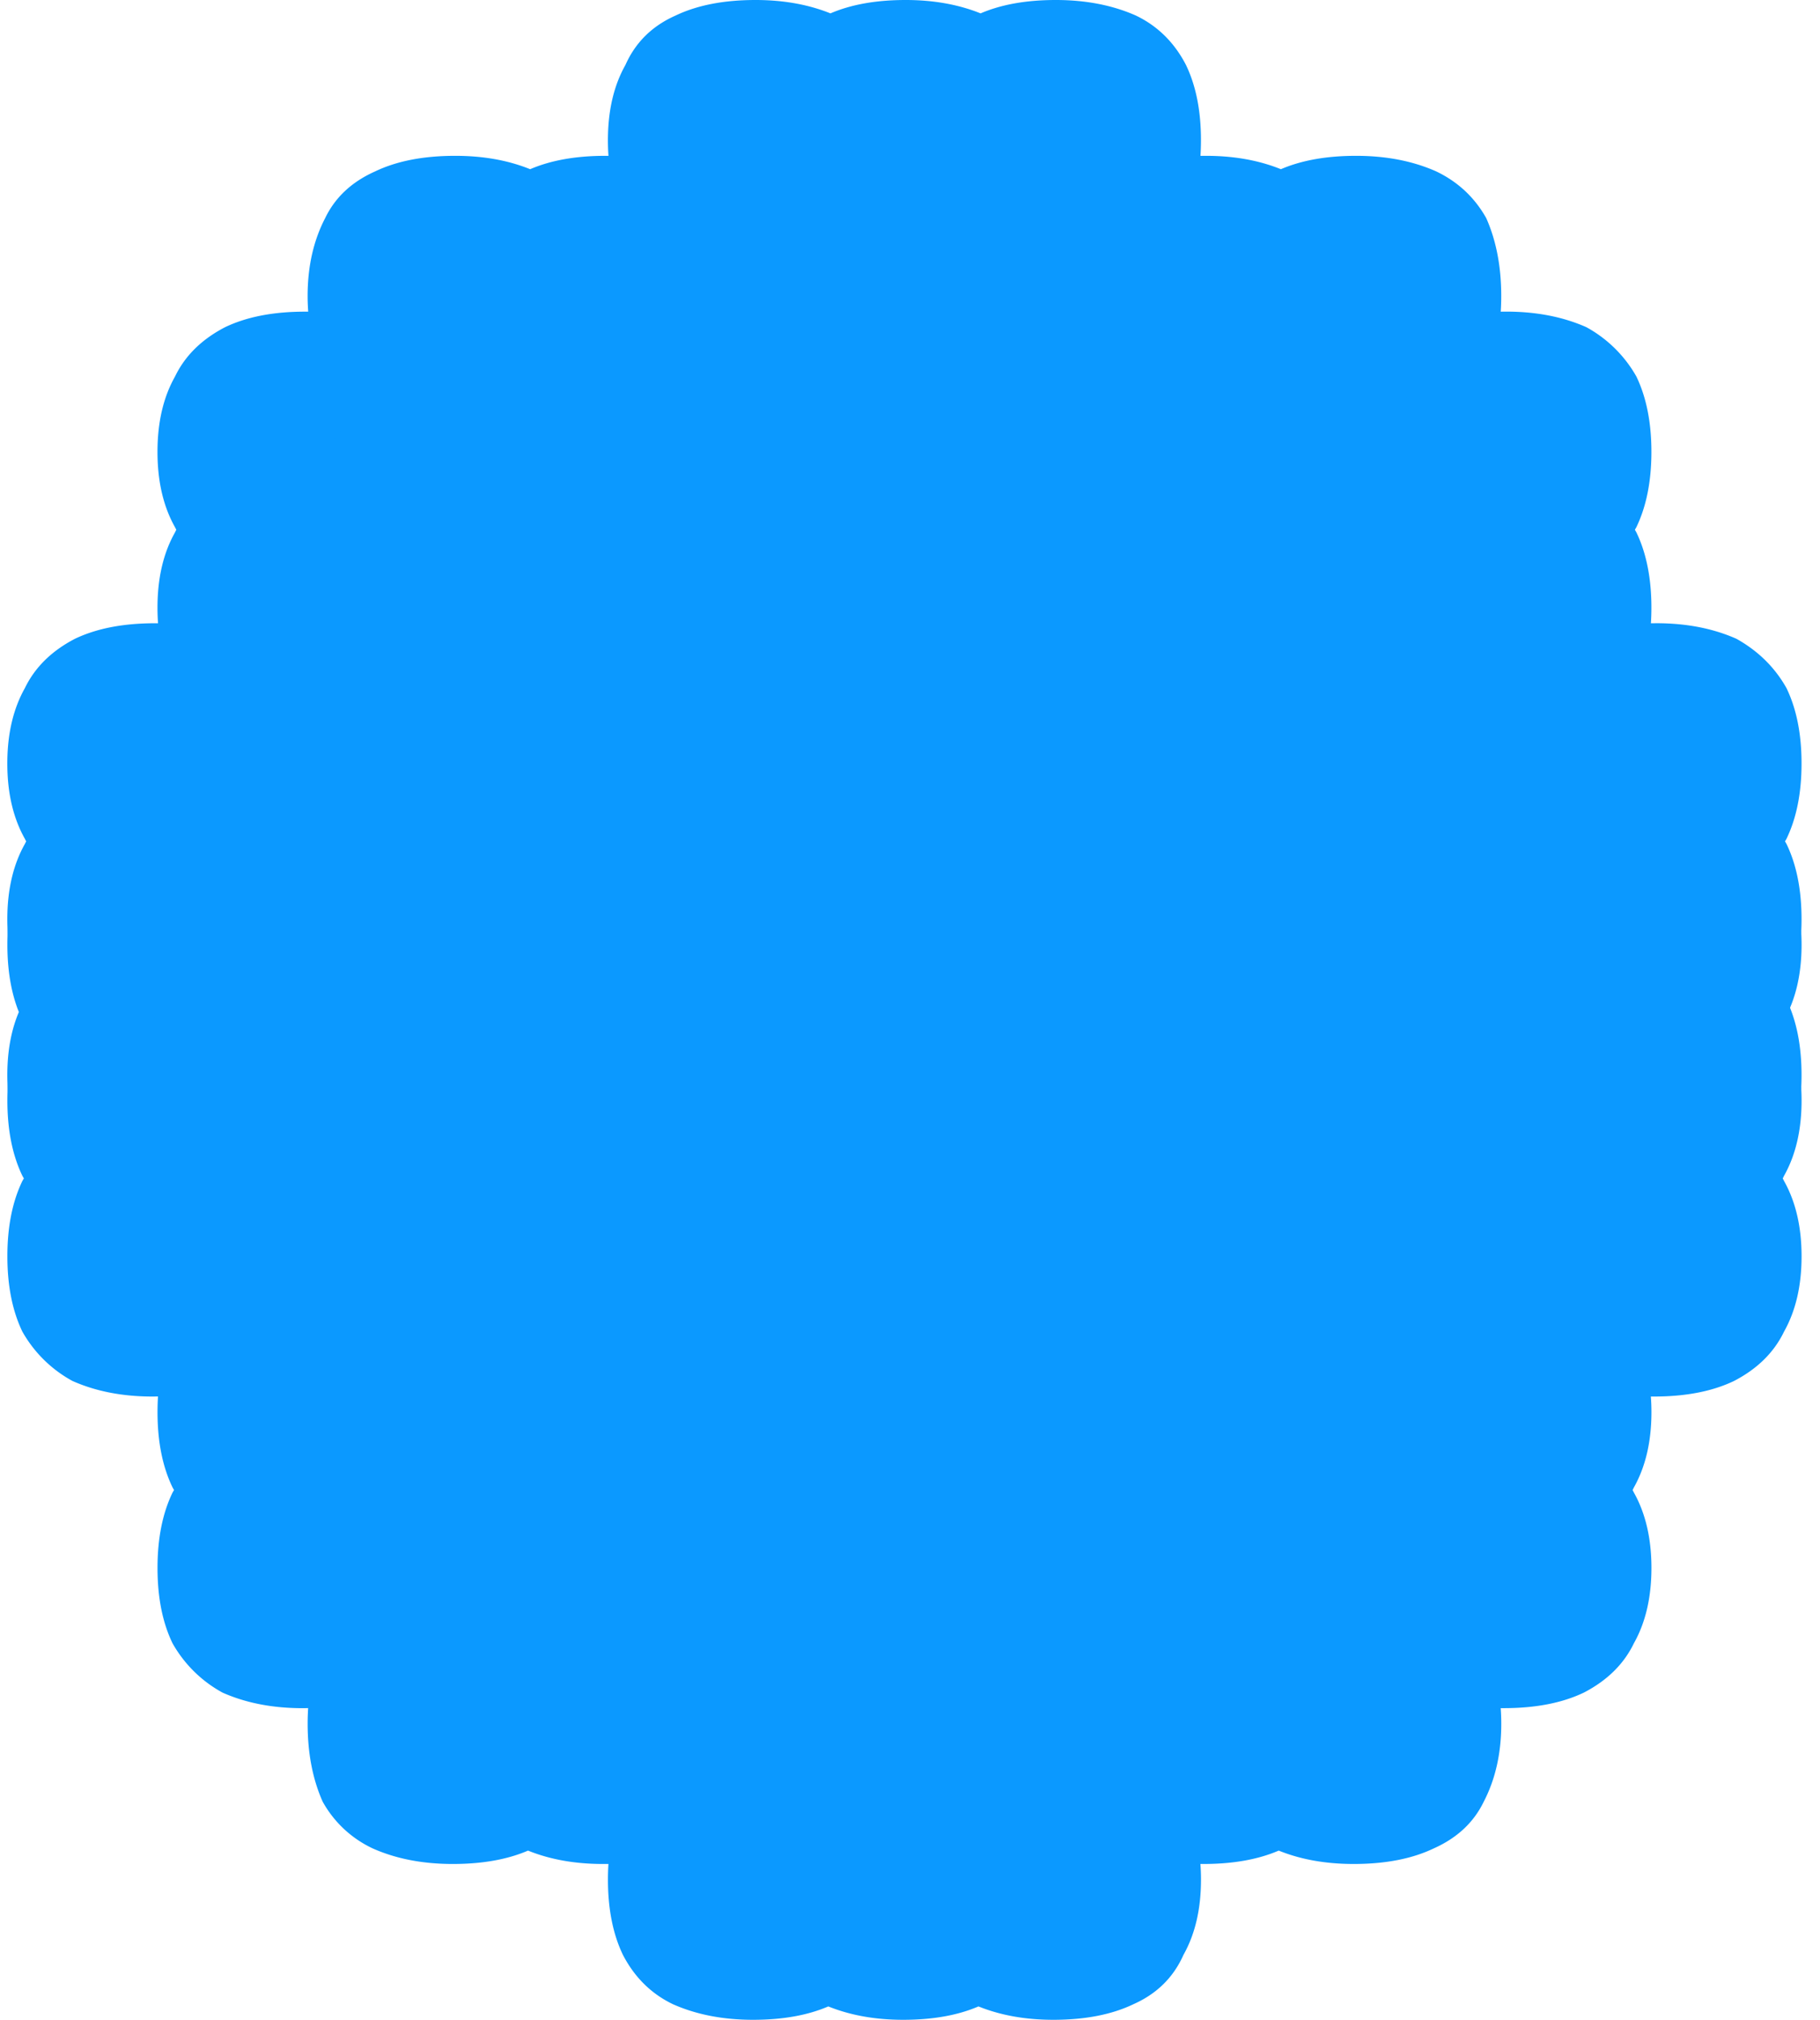
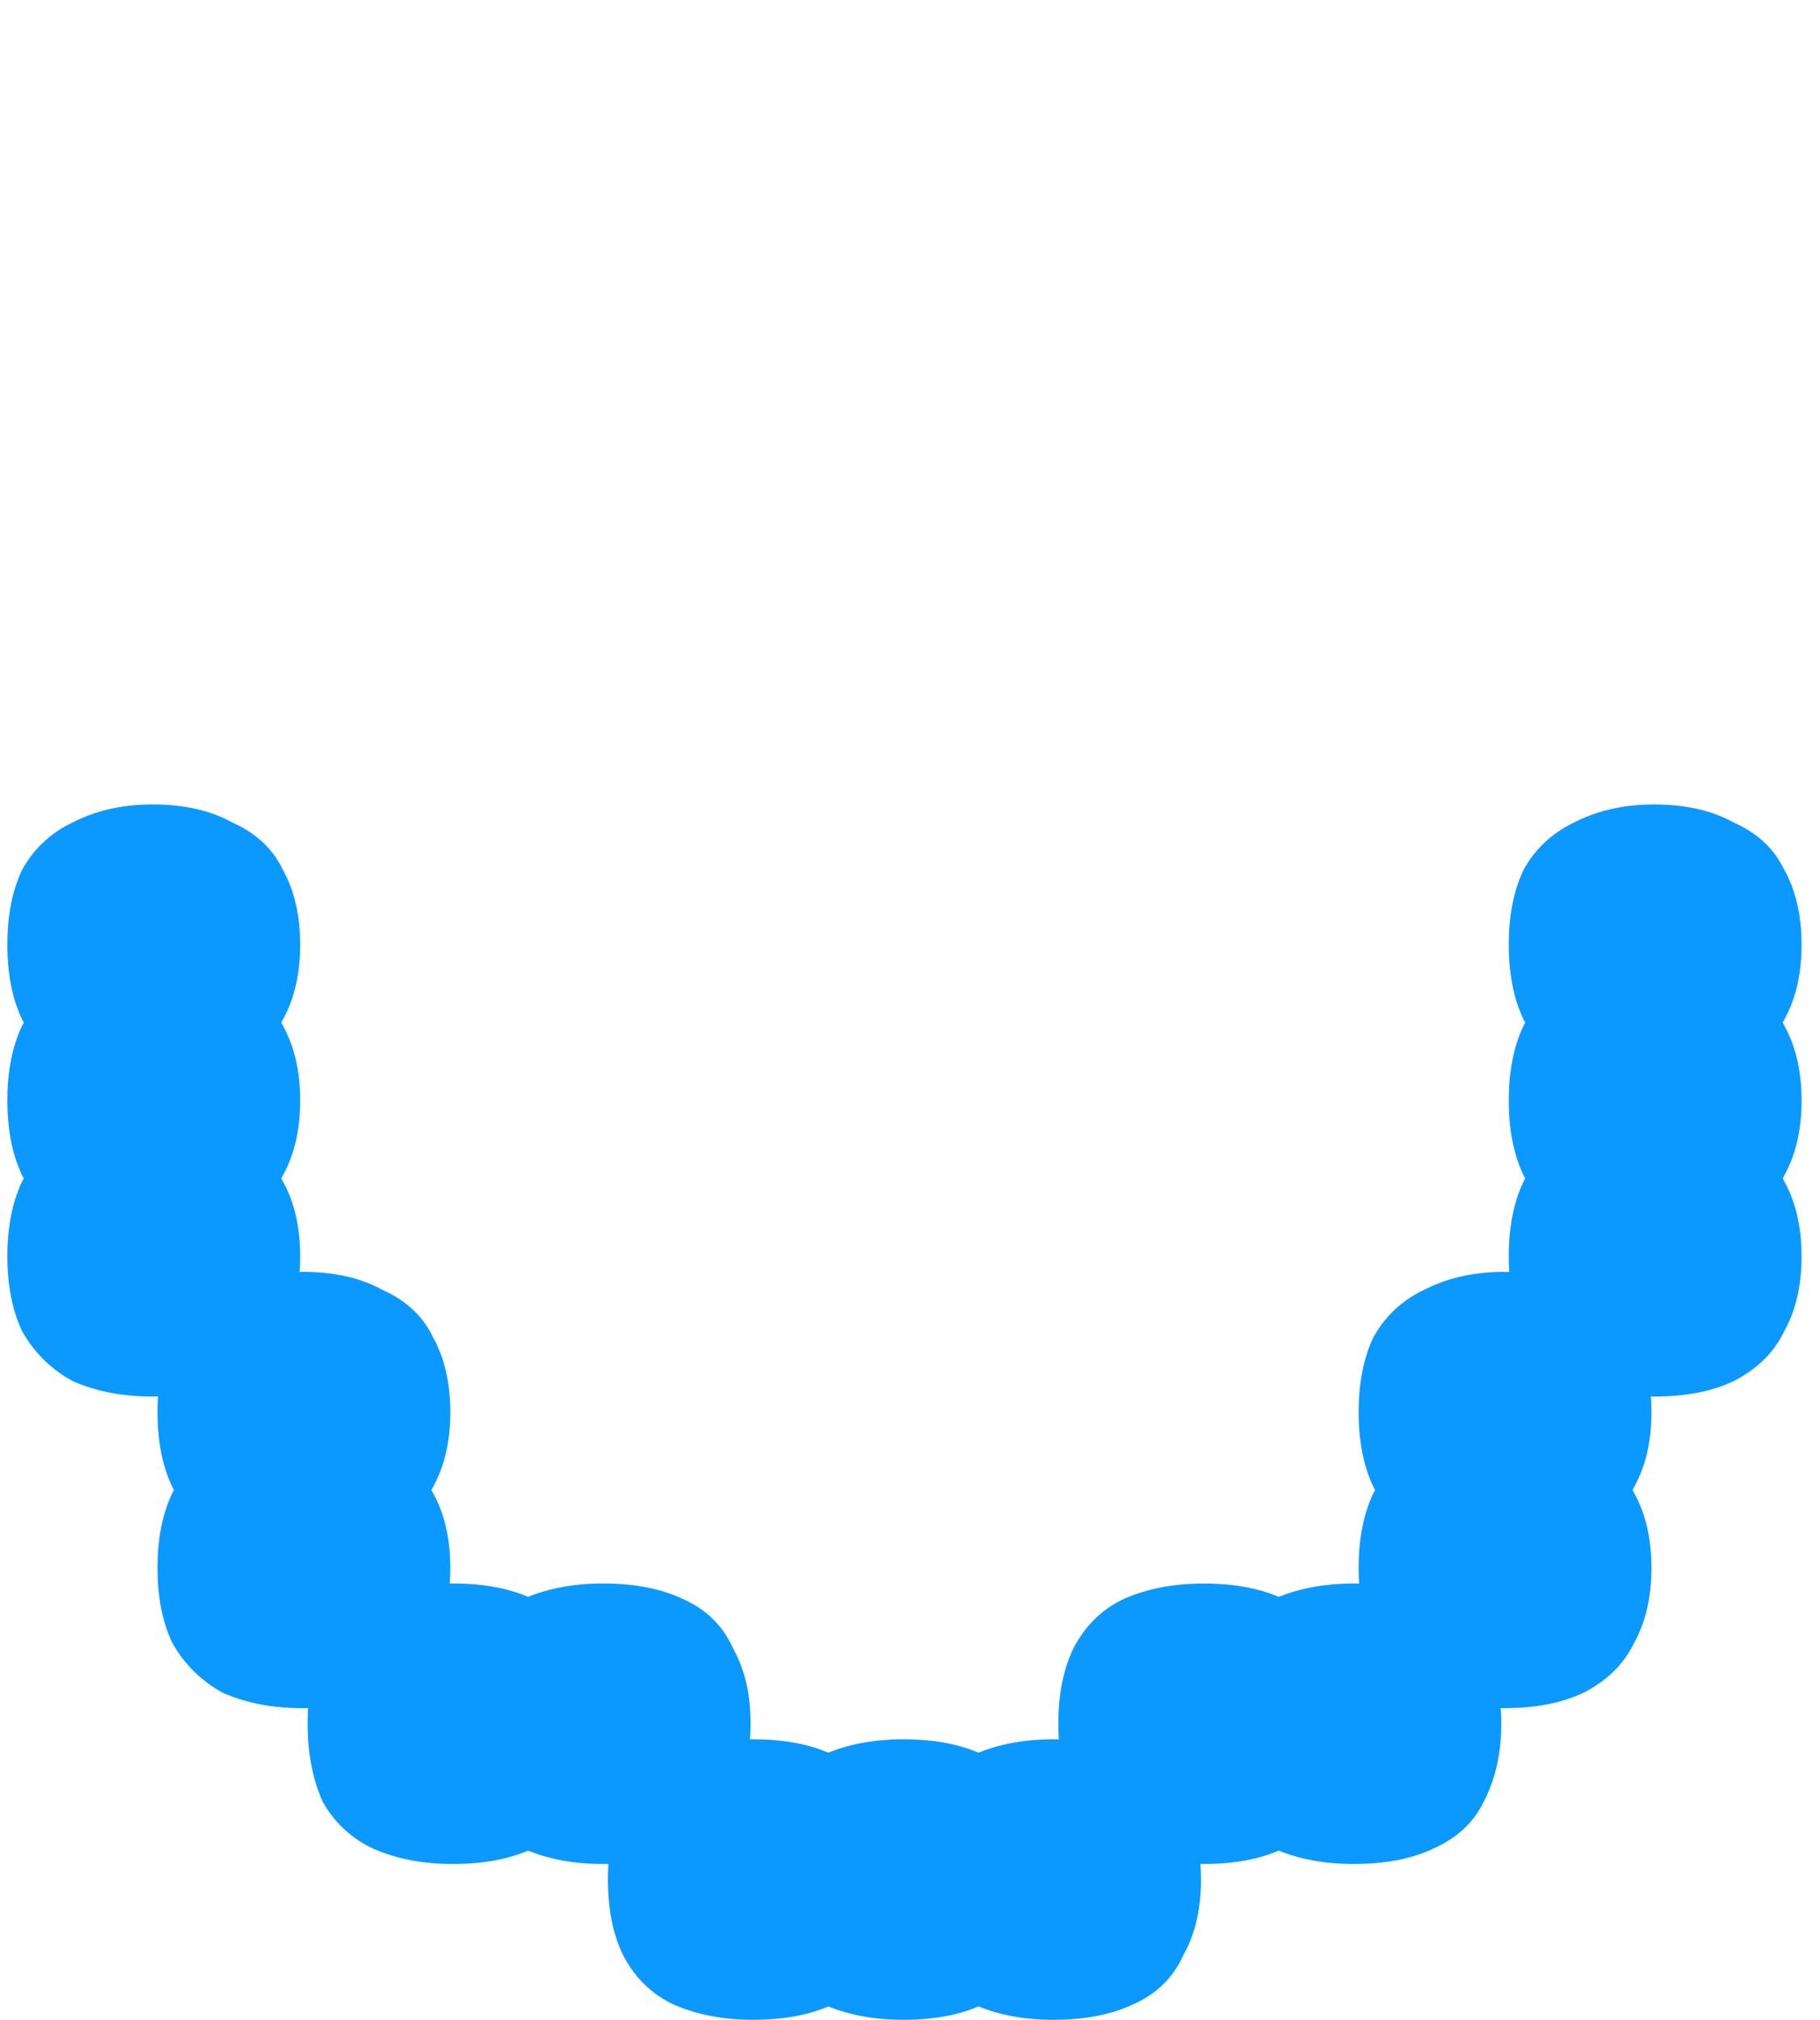
<svg xmlns="http://www.w3.org/2000/svg" width="55" height="61" fill="none" viewBox="0 0 55 61">
  <path fill="#0B99FF" d="M31.832 52.53c.056 0 .111 0 .166.002a7.36 7.36 0 0 1-.015-.473c0-.889.152-1.647.454-2.274.353-.68.857-1.176 1.513-1.49.705-.314 1.512-.47 2.42-.47.887 0 1.645.134 2.273.403.668-.269 1.423-.404 2.264-.404.056 0 .111 0 .166.002a7.241 7.241 0 0 1-.015-.472c0-.89.151-1.647.454-2.275l.045-.078a4.013 4.013 0 0 1-.045-.079c-.303-.627-.454-1.385-.454-2.274s.151-1.647.454-2.274a3.356 3.356 0 0 1 1.512-1.412c.706-.366 1.512-.549 2.42-.549.056 0 .111 0 .166.002a7.256 7.256 0 0 1-.015-.473c0-.888.151-1.647.454-2.274l.045-.078a4.591 4.591 0 0 1-.045-.079c-.303-.627-.454-1.385-.454-2.274s.151-1.647.454-2.275l.045-.078a5.011 5.011 0 0 1-.045-.078c-.303-.628-.454-1.386-.454-2.275s.151-1.647.454-2.274l.045-.079a3.36 3.36 0 0 1 1.467-1.333c.706-.366 1.513-.549 2.42-.549.958 0 1.765.183 2.42.55.676.3 1.167.744 1.473 1.332a2.6 2.6 0 0 1 .04.079c.352.627.529 1.385.529 2.274s-.177 1.647-.53 2.275a2.872 2.872 0 0 1-.039.078 2.6 2.6 0 0 1 .04.078c.352.628.529 1.386.529 2.275s-.177 1.647-.53 2.274a2.735 2.735 0 0 1-.039.079c.014.025.027.052.04.078.352.627.529 1.386.529 2.274 0 .89-.177 1.647-.53 2.275-.302.627-.806 1.124-1.512 1.49-.655.314-1.462.47-2.42.47a7.2 7.2 0 0 1-.093 0c.012.153.018.31.018.471 0 .889-.177 1.647-.53 2.274a3.02 3.02 0 0 1-.039.079l.04.078c.352.628.529 1.386.529 2.275s-.177 1.647-.53 2.274c-.302.627-.806 1.124-1.512 1.49-.656.314-1.462.47-2.42.47h-.093c.011.153.017.31.017.471 0 .89-.176 1.673-.529 2.353-.303.627-.807 1.098-1.512 1.412-.656.314-1.462.47-2.42.47-.841 0-1.596-.134-2.264-.404-.628.27-1.386.404-2.274.404h-.093c.012.153.018.31.018.47 0 .89-.177 1.648-.53 2.275-.302.68-.806 1.177-1.512 1.49-.655.314-1.462.471-2.42.471-.841 0-1.595-.135-2.263-.404-.628.27-1.386.404-2.274.404-.841 0-1.596-.135-2.264-.404-.628.27-1.386.404-2.273.404-.908 0-1.714-.157-2.42-.47-.656-.314-1.16-.811-1.513-1.49-.302-.628-.453-1.386-.453-2.275 0-.162.005-.32.015-.472l-.167.001c-.84 0-1.595-.134-2.263-.404-.628.27-1.386.404-2.274.404-.907 0-1.714-.156-2.42-.47a3.356 3.356 0 0 1-1.512-1.412c-.303-.68-.454-1.464-.454-2.353 0-.161.005-.319.015-.472l-.166.002c-.908 0-1.714-.157-2.42-.47a3.845 3.845 0 0 1-1.512-1.49C4.91 49 4.76 48.242 4.76 47.353c0-.89.151-1.647.454-2.275L5.259 45a3.864 3.864 0 0 1-.045-.079c-.303-.627-.454-1.385-.454-2.274 0-.162.005-.319.015-.472l-.166.002c-.908 0-1.714-.157-2.42-.471a3.845 3.845 0 0 1-1.513-1.49c-.302-.628-.453-1.386-.453-2.275 0-.888.15-1.647.453-2.274.015-.026.03-.053.046-.078a3.836 3.836 0 0 1-.046-.079c-.302-.627-.453-1.385-.453-2.274s.15-1.647.453-2.275a3.57 3.57 0 0 1 .046-.078 4.125 4.125 0 0 1-.046-.078C.374 30.178.223 29.42.223 28.53s.15-1.647.453-2.274a3.352 3.352 0 0 1 1.512-1.412c.707-.366 1.513-.549 2.42-.549.959 0 1.765.183 2.42.55.677.3 1.168.744 1.474 1.332l.039.079c.353.627.53 1.385.53 2.274s-.177 1.647-.53 2.275a3.155 3.155 0 0 1-.04.078l.04.078c.353.628.53 1.386.53 2.275s-.177 1.647-.53 2.274a2.99 2.99 0 0 1-.04.079c.014.025.027.052.04.078.353.627.53 1.386.53 2.274 0 .162-.007.319-.018.472l.093-.001c.958 0 1.764.183 2.42.549.706.314 1.21.784 1.512 1.412.353.627.53 1.385.53 2.274s-.177 1.647-.53 2.274a3.02 3.02 0 0 1-.039.079l.04.078c.352.628.529 1.386.529 2.275 0 .161-.006.318-.018.47h.093c.888 0 1.646.135 2.274.404.668-.269 1.422-.404 2.263-.404.958 0 1.765.157 2.42.47.706.315 1.21.811 1.513 1.49.353.628.53 1.386.53 2.275 0 .16-.007.318-.018.471h.093c.887 0 1.645.135 2.273.404.668-.27 1.423-.404 2.264-.404.888 0 1.646.135 2.274.404.668-.27 1.422-.404 2.263-.404Z" />
-   <path fill="#0B99FF" d="m22.832 8.47-.166-.001c.01.154.015.31.015.472 0 .889-.151 1.647-.454 2.274-.352.68-.857 1.177-1.512 1.49-.706.314-1.512.47-2.42.47-.888 0-1.646-.134-2.274-.404-.668.27-1.422.405-2.263.405-.056 0-.111 0-.166-.002.01.153.015.31.015.472 0 .89-.152 1.647-.454 2.275l-.045.078.045.079c.302.627.454 1.385.454 2.274s-.152 1.647-.454 2.274a3.356 3.356 0 0 1-1.513 1.412c-.705.366-1.512.549-2.42.549-.055 0-.11 0-.166-.002.01.153.015.31.015.473 0 .888-.15 1.646-.453 2.274l-.046.078.046.079c.302.627.453 1.385.453 2.274s-.15 1.647-.453 2.275l-.046.078.046.078c.302.628.453 1.386.453 2.275s-.15 1.647-.453 2.274a3.352 3.352 0 0 1-1.512 1.412c-.707.366-1.513.549-2.42.549-.959 0-1.765-.183-2.42-.55-.677-.3-1.168-.744-1.474-1.333a2.822 2.822 0 0 1-.039-.078c-.353-.627-.53-1.385-.53-2.274s.177-1.647.53-2.275a3.14 3.14 0 0 1 .04-.078 2.822 2.822 0 0 1-.04-.078c-.353-.628-.53-1.386-.53-2.275s.177-1.647.53-2.274l.04-.079a2.828 2.828 0 0 1-.04-.078c-.353-.628-.53-1.386-.53-2.274 0-.89.177-1.647.53-2.275.303-.627.807-1.124 1.512-1.49.656-.314 1.462-.47 2.42-.47h.093a6.208 6.208 0 0 1-.017-.471c0-.889.176-1.647.53-2.274a2.96 2.96 0 0 1 .039-.079 2.953 2.953 0 0 1-.04-.078c-.353-.628-.529-1.386-.529-2.275s.176-1.647.53-2.274c.302-.627.806-1.124 1.512-1.49.655-.314 1.462-.47 2.42-.47h.093a6.21 6.21 0 0 1-.018-.471c0-.89.177-1.673.53-2.353.302-.628.806-1.098 1.512-1.412.655-.314 1.462-.47 2.42-.47.841 0 1.596.134 2.263.404.628-.27 1.386-.404 2.274-.404h.093a6.22 6.22 0 0 1-.017-.47c0-.89.176-1.648.53-2.275.302-.68.806-1.177 1.512-1.49C21.068.157 21.875 0 22.833 0c.84 0 1.595.135 2.263.404C25.724.134 26.482 0 27.37 0c.84 0 1.595.135 2.263.404C30.261.134 31.02 0 31.907 0c.907 0 1.714.157 2.42.47.655.314 1.16.811 1.512 1.49.303.628.454 1.386.454 2.275 0 .162-.005.32-.015.472a8.53 8.53 0 0 1 .166-.001c.841 0 1.596.134 2.264.404.628-.27 1.386-.404 2.273-.404.908 0 1.715.157 2.42.47.656.314 1.16.784 1.513 1.412.302.68.453 1.464.453 2.353 0 .161-.005.319-.015.472a8.53 8.53 0 0 1 .167-.002c.907 0 1.714.157 2.42.47a3.863 3.863 0 0 1 1.512 1.49c.302.628.454 1.386.454 2.275 0 .89-.152 1.647-.454 2.275a3.55 3.55 0 0 1-.045.078l.045.079c.302.627.454 1.385.454 2.274 0 .162-.005.319-.015.472l.166-.002c.907 0 1.714.157 2.42.471.655.366 1.16.863 1.512 1.49.303.628.454 1.386.454 2.275 0 .888-.151 1.646-.454 2.274a3.73 3.73 0 0 1-.045.078l.045.079c.303.627.454 1.385.454 2.274s-.151 1.647-.454 2.275l-.045.078.045.078c.303.628.454 1.386.454 2.275s-.151 1.647-.454 2.274l-.045.078a3.352 3.352 0 0 1-1.467 1.334c-.706.366-1.513.549-2.42.549-.958 0-1.765-.183-2.42-.55-.676-.3-1.167-.744-1.473-1.333a2.6 2.6 0 0 1-.04-.078c-.352-.627-.529-1.385-.529-2.274s.177-1.647.53-2.275l.039-.078a2.6 2.6 0 0 1-.04-.078c-.352-.628-.529-1.386-.529-2.275s.177-1.647.53-2.274c.012-.027.025-.053.039-.079a2.605 2.605 0 0 1-.04-.078c-.352-.628-.529-1.386-.529-2.274 0-.162.006-.319.018-.472l-.093.001c-.958 0-1.765-.183-2.42-.549-.706-.314-1.21-.784-1.513-1.412-.353-.627-.529-1.385-.529-2.274s.176-1.647.53-2.274c.012-.027.025-.053.039-.079a3.371 3.371 0 0 1-.04-.078c-.353-.628-.529-1.386-.529-2.275 0-.161.006-.318.017-.47h-.093c-.888 0-1.645-.135-2.273-.405-.668.27-1.423.405-2.264.405-.958 0-1.764-.157-2.42-.47-.706-.314-1.21-.811-1.512-1.49-.353-.628-.53-1.386-.53-2.275 0-.16.006-.318.018-.471h-.093c-.888 0-1.646-.135-2.274-.404-.668.27-1.422.404-2.263.404-.888 0-1.646-.135-2.274-.404-.668.27-1.422.404-2.264.404Z" />
-   <ellipse cx="26.818" cy="29.879" fill="#0B99FF" rx="22.162" ry="25.282" />
</svg>